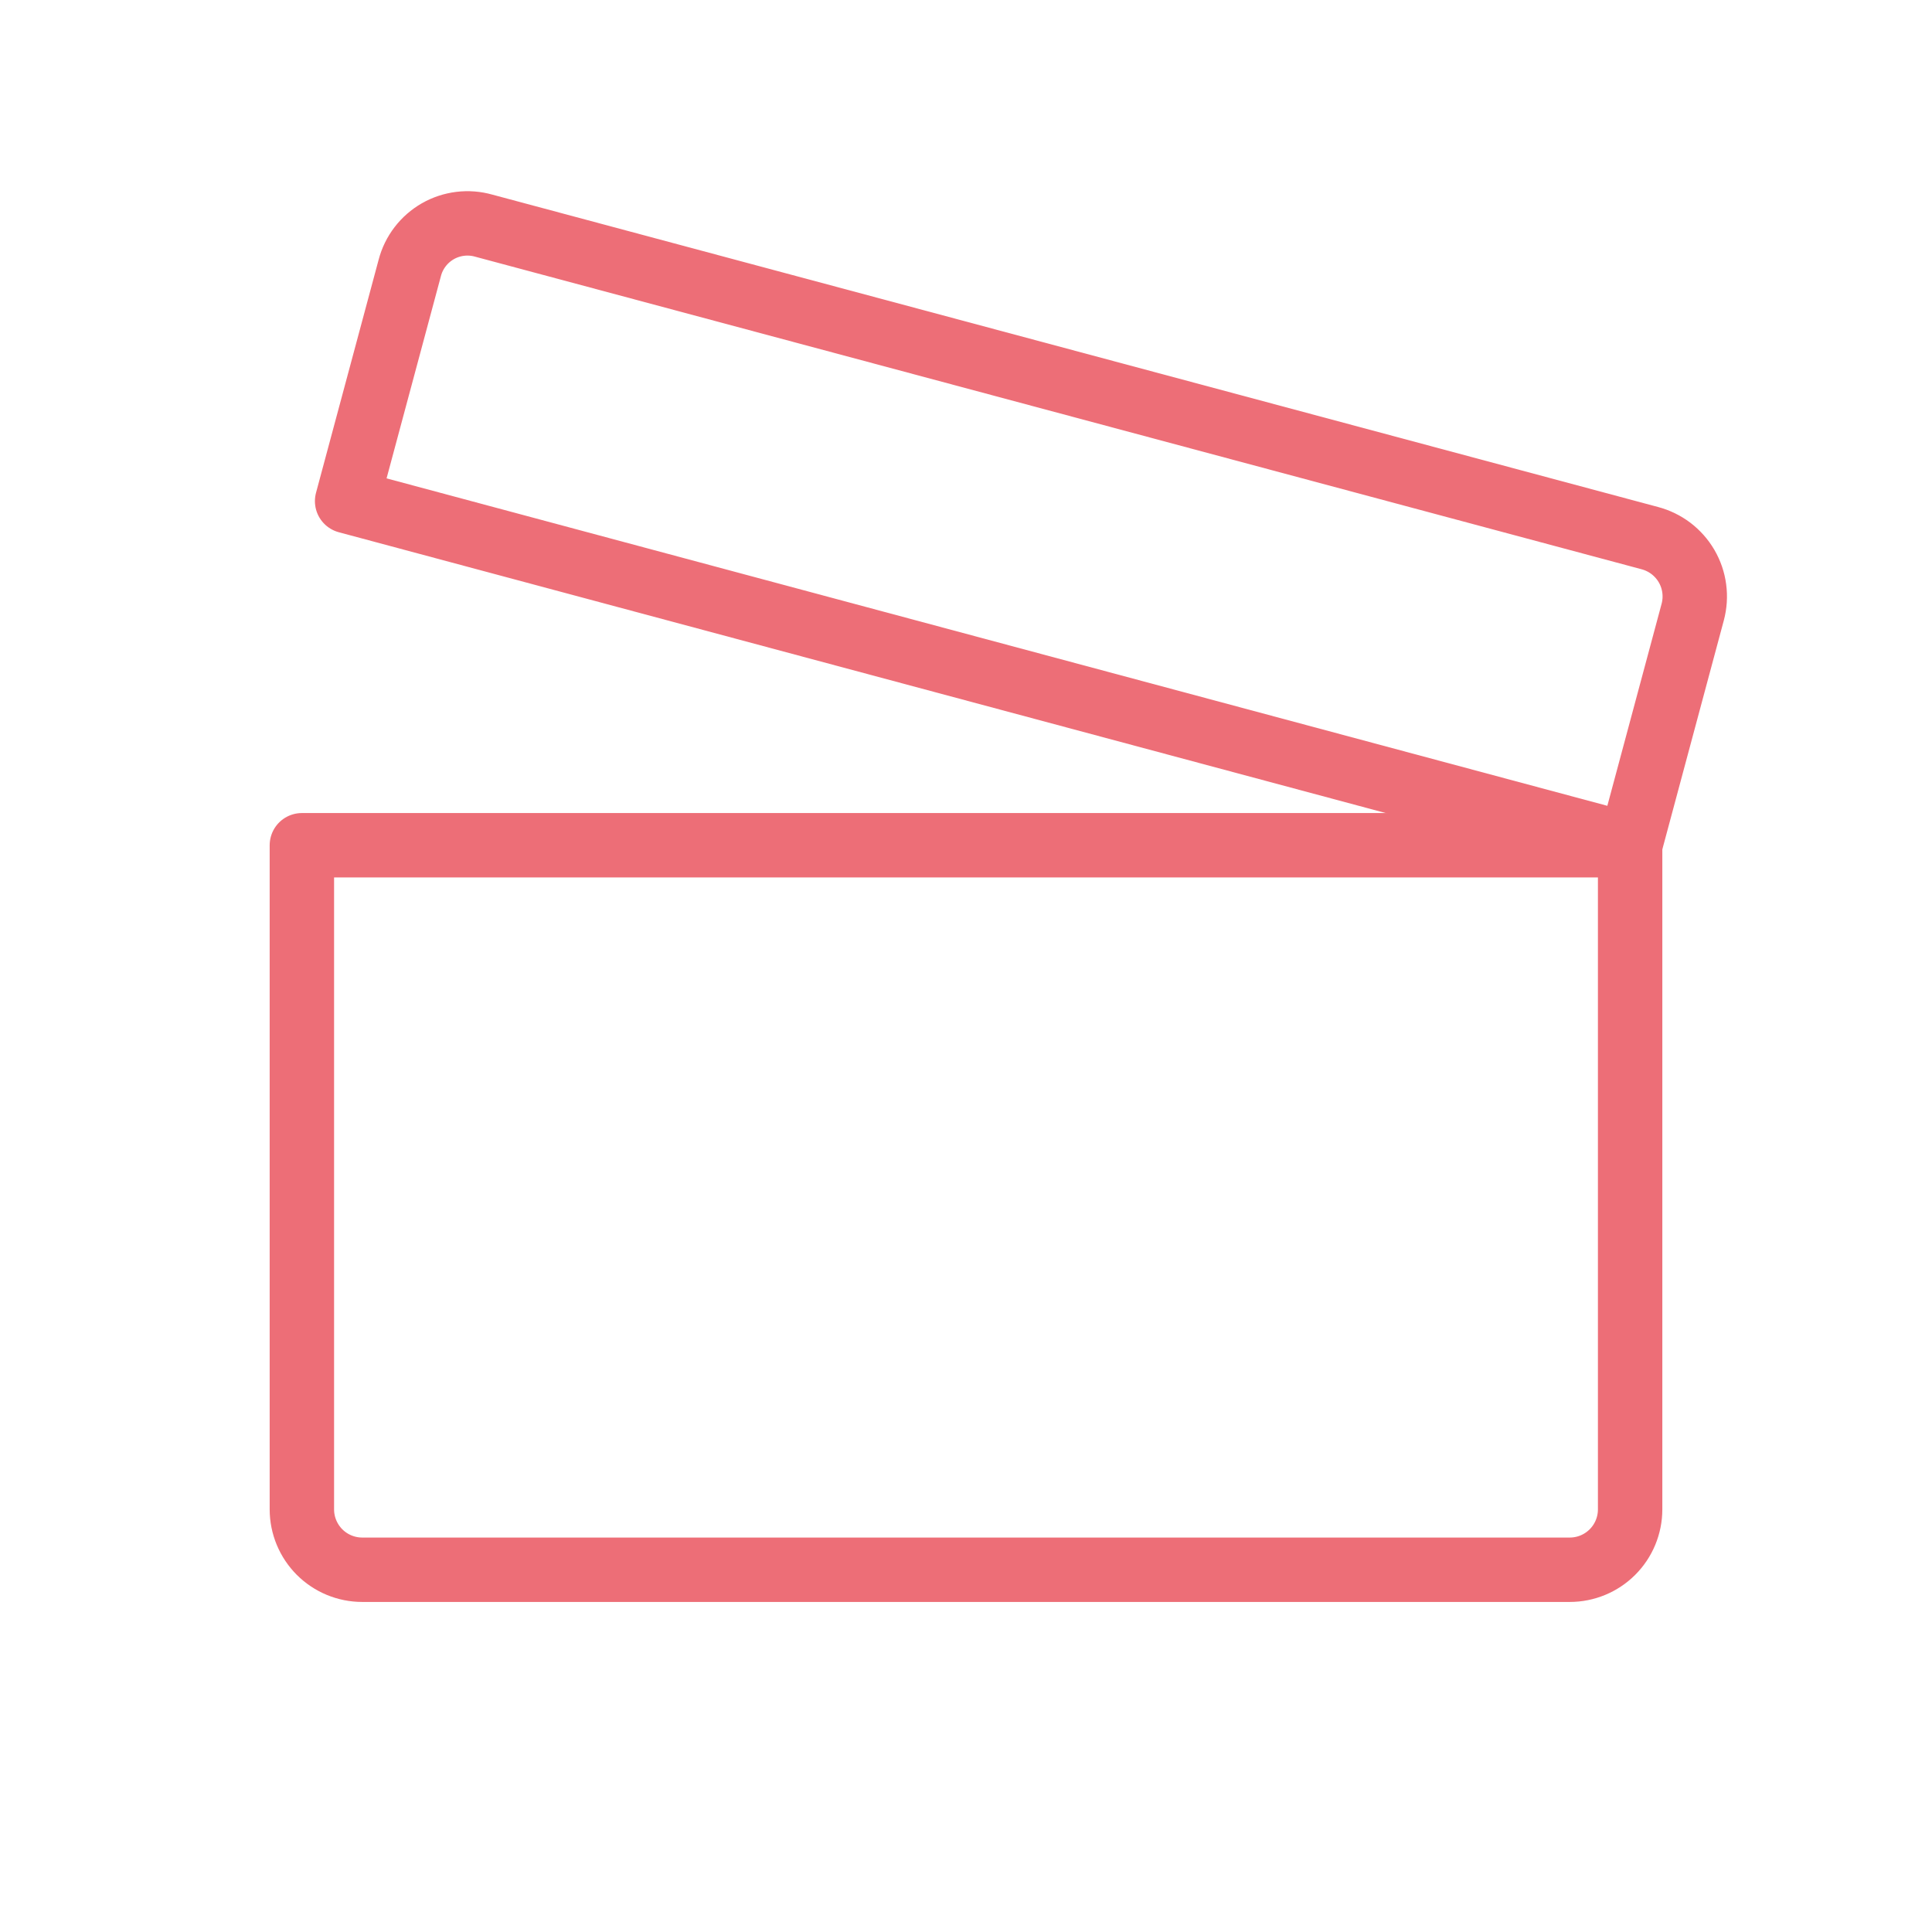
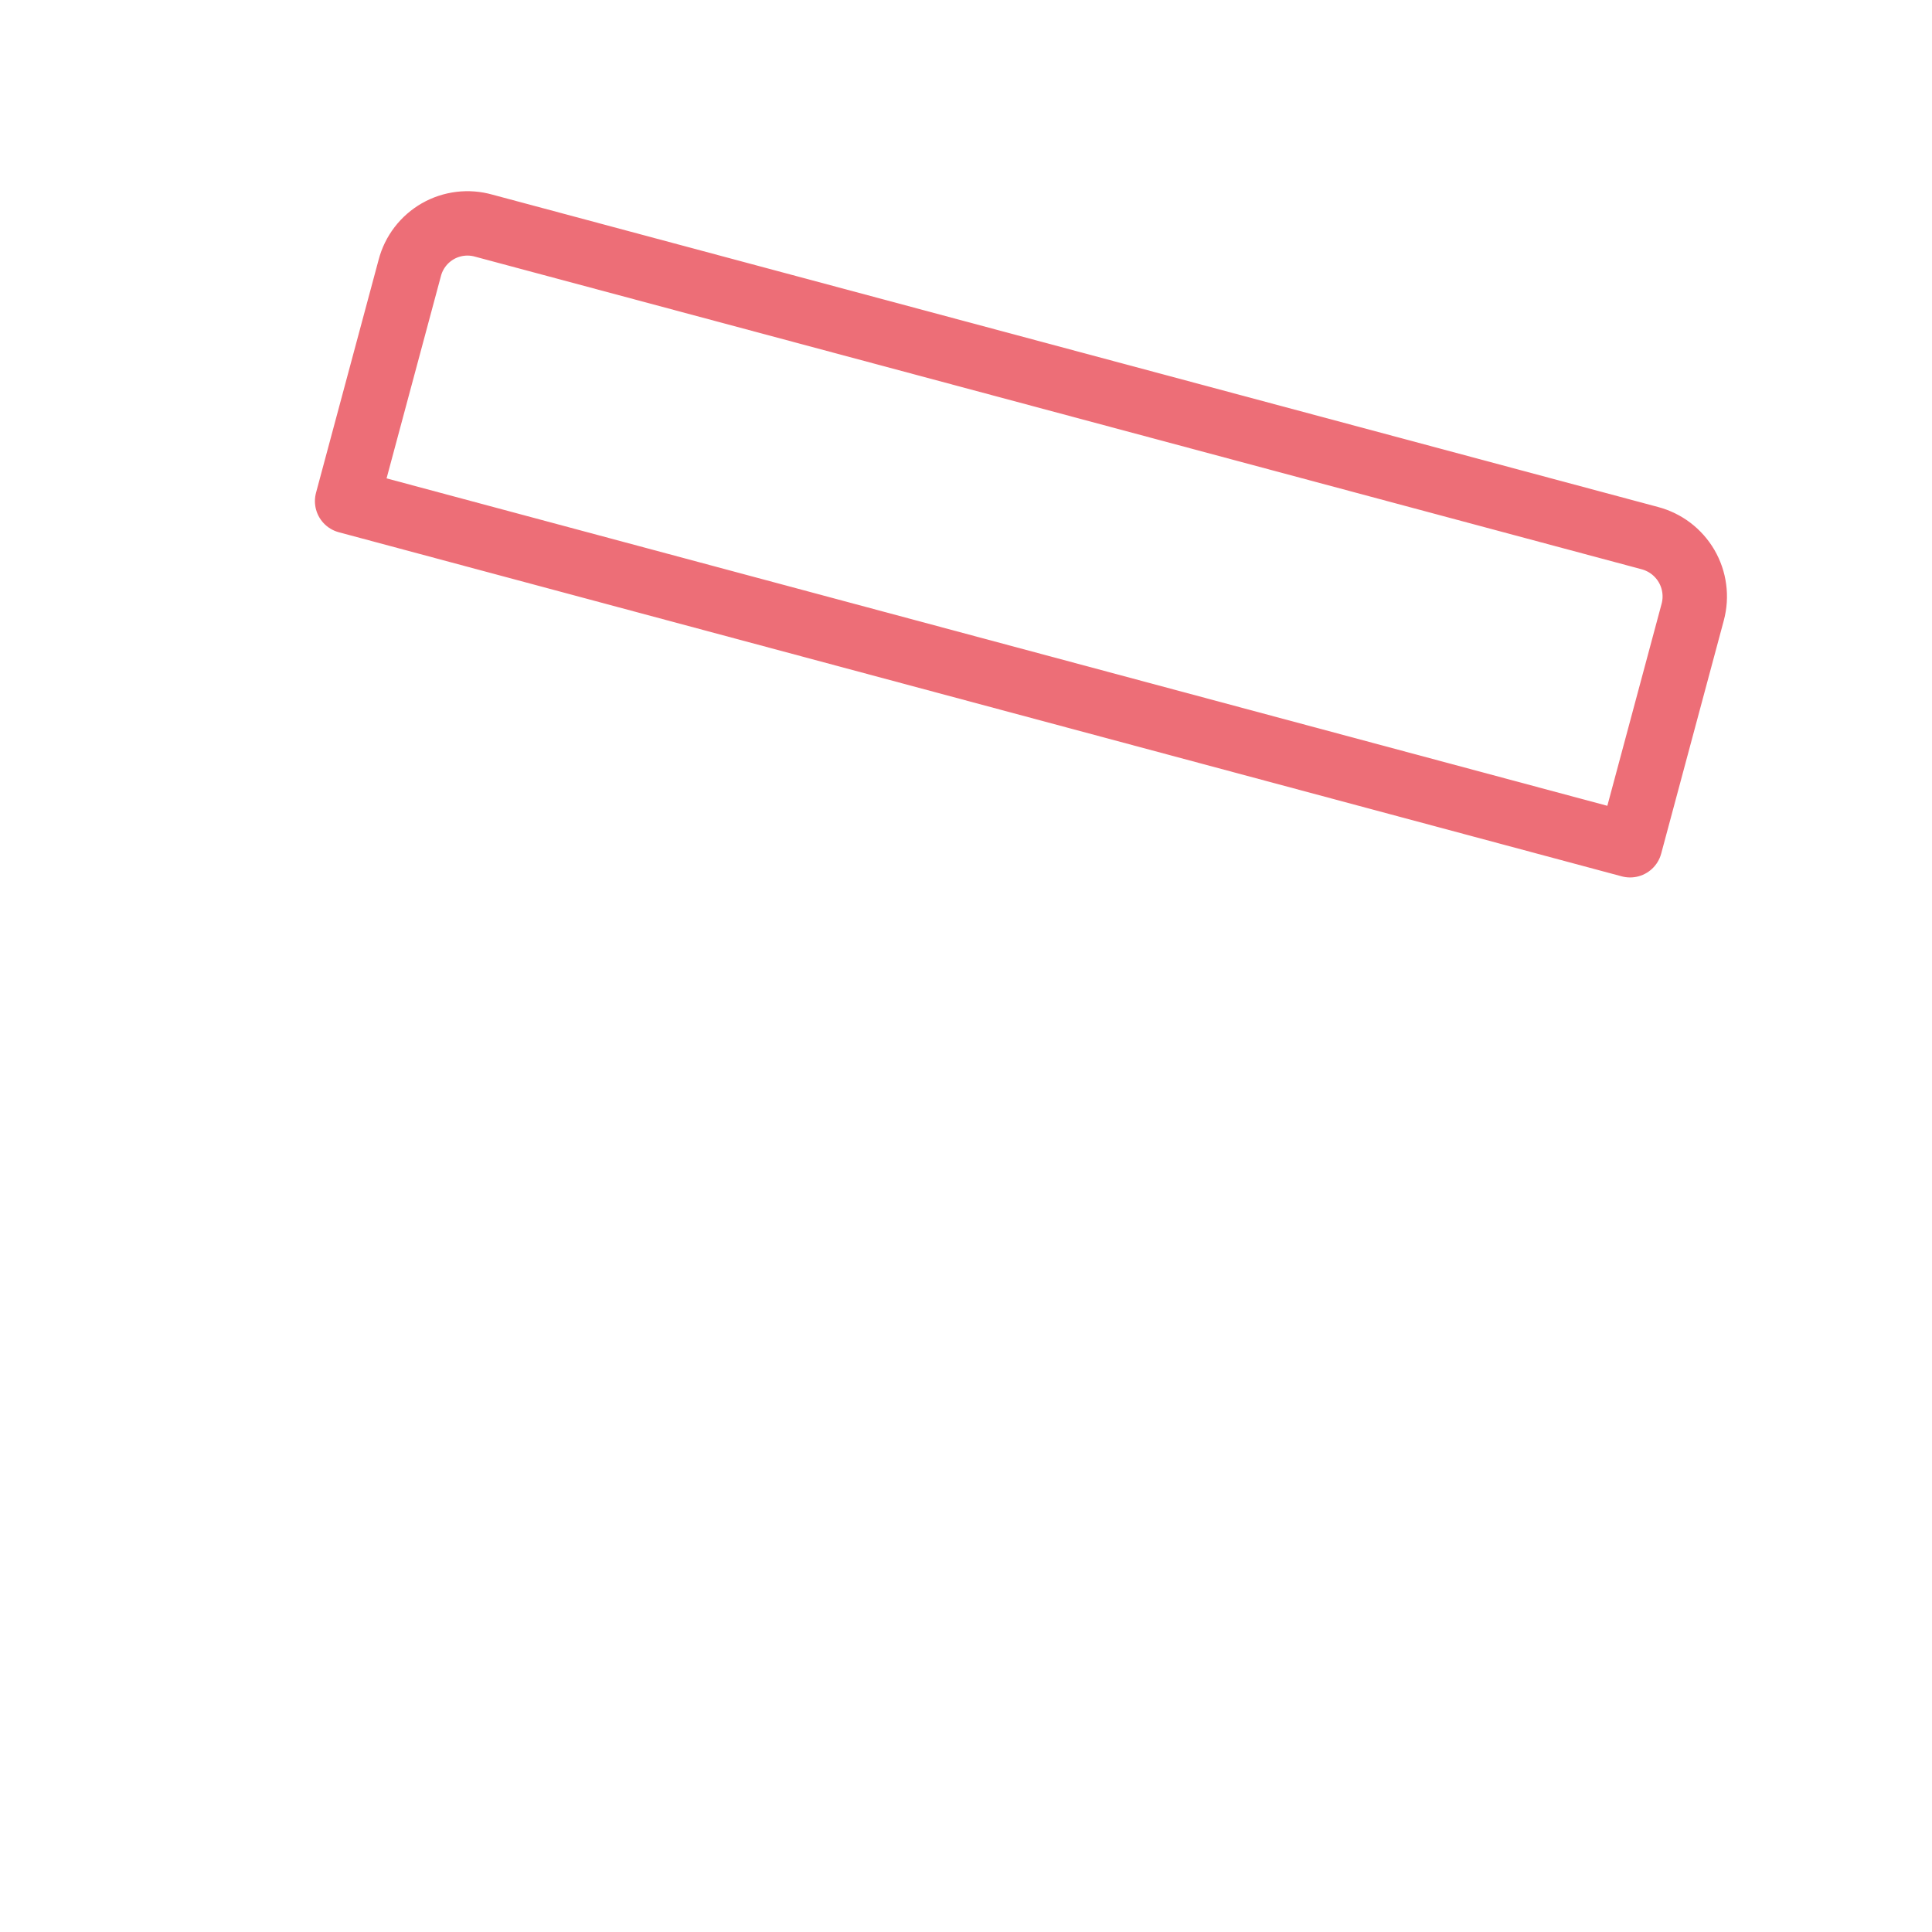
<svg xmlns="http://www.w3.org/2000/svg" width="60" height="60" viewBox="0 0 60 60" fill="none">
  <g clip-path="url(#clip0_878_5300)">
-     <path d="M50.625 26.25H9.375V46.875C9.375 47.372 9.573 47.849 9.924 48.201C10.276 48.553 10.753 48.75 11.25 48.75H48.75C49.247 48.75 49.724 48.553 50.076 48.201C50.428 47.849 50.625 47.372 50.625 46.875V26.25Z" stroke="#ED6E77" stroke-width="2" stroke-linecap="round" stroke-linejoin="round" />
    <path d="M50.624 26.25L10.78 15.563L12.726 8.32C12.788 8.082 12.897 7.859 13.047 7.663C13.197 7.467 13.384 7.304 13.598 7.181C13.812 7.059 14.048 6.981 14.293 6.951C14.537 6.921 14.786 6.941 15.023 7.008L51.233 16.711C51.472 16.774 51.696 16.883 51.893 17.032C52.089 17.182 52.255 17.369 52.379 17.582C52.503 17.795 52.584 18.031 52.616 18.276C52.649 18.521 52.633 18.769 52.569 19.008L50.624 26.25Z" stroke="#ED6E77" stroke-width="2" stroke-linecap="round" stroke-linejoin="round" />
  </g>
  <defs>
    <clipPath id="clip0_878_5300">
      <rect width="60" height="60" fill="white" transform="matrix(-1 0 0 1 60 0)" />
    </clipPath>
  </defs>
</svg>